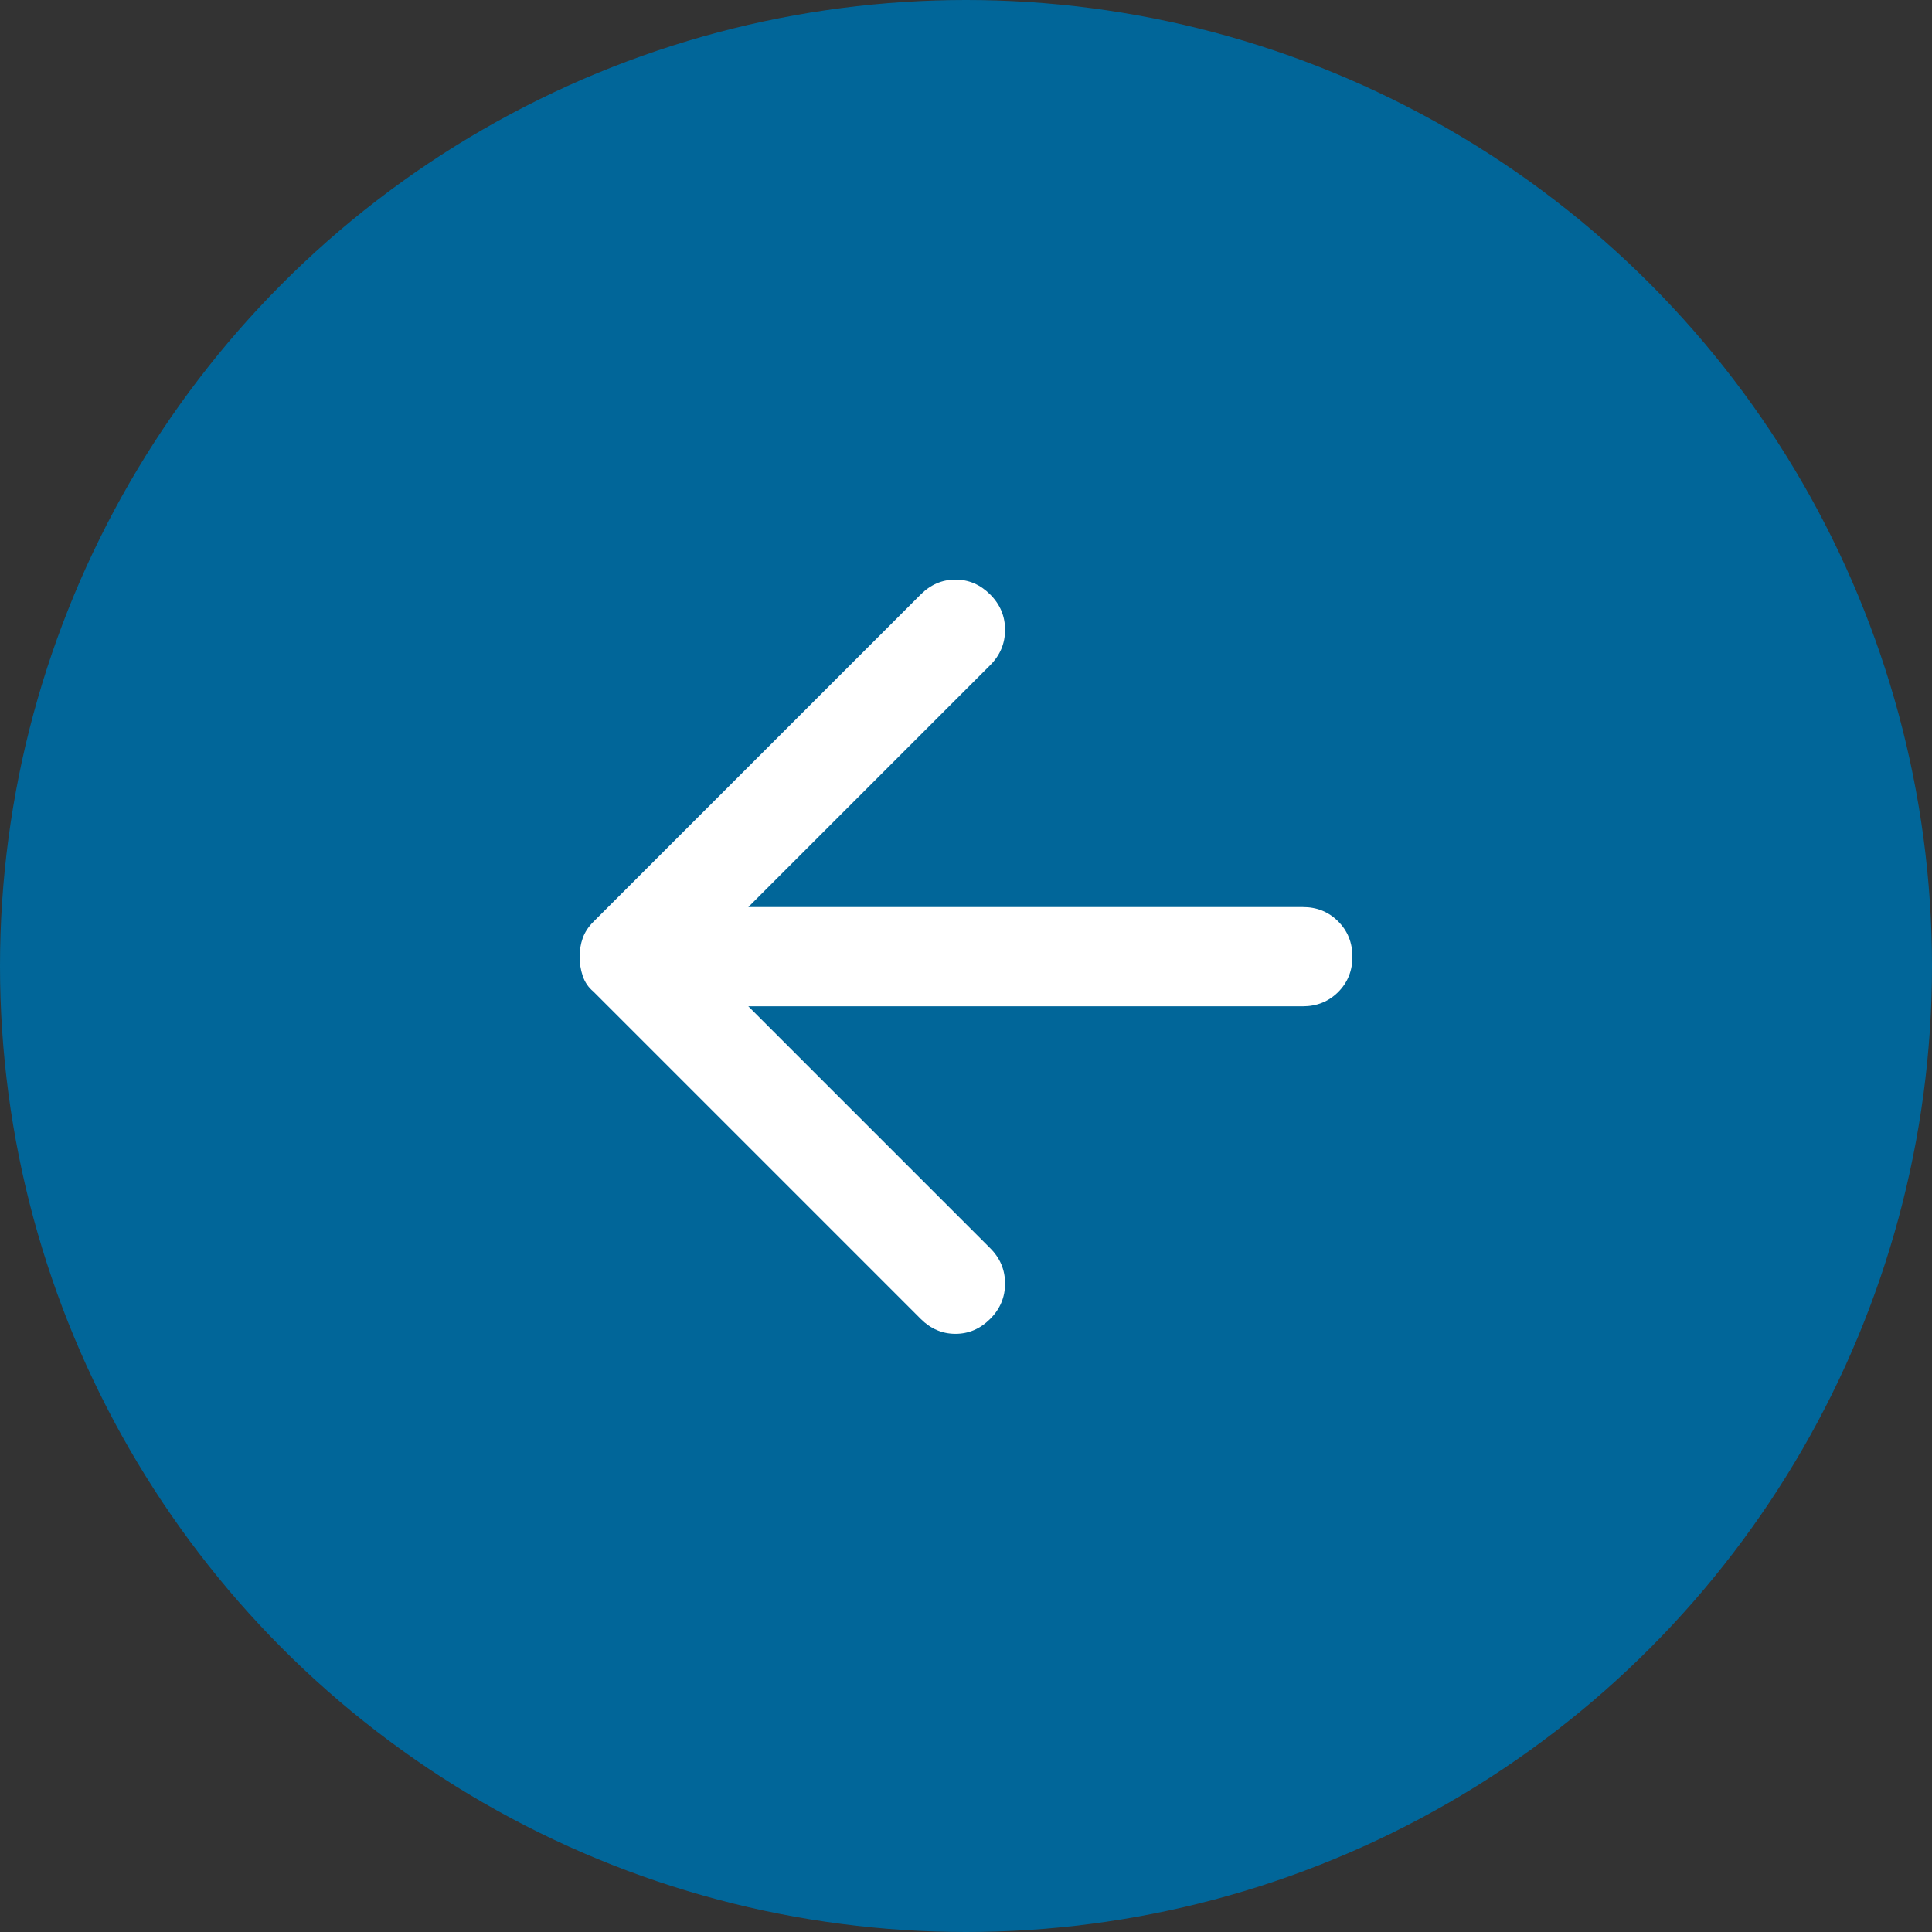
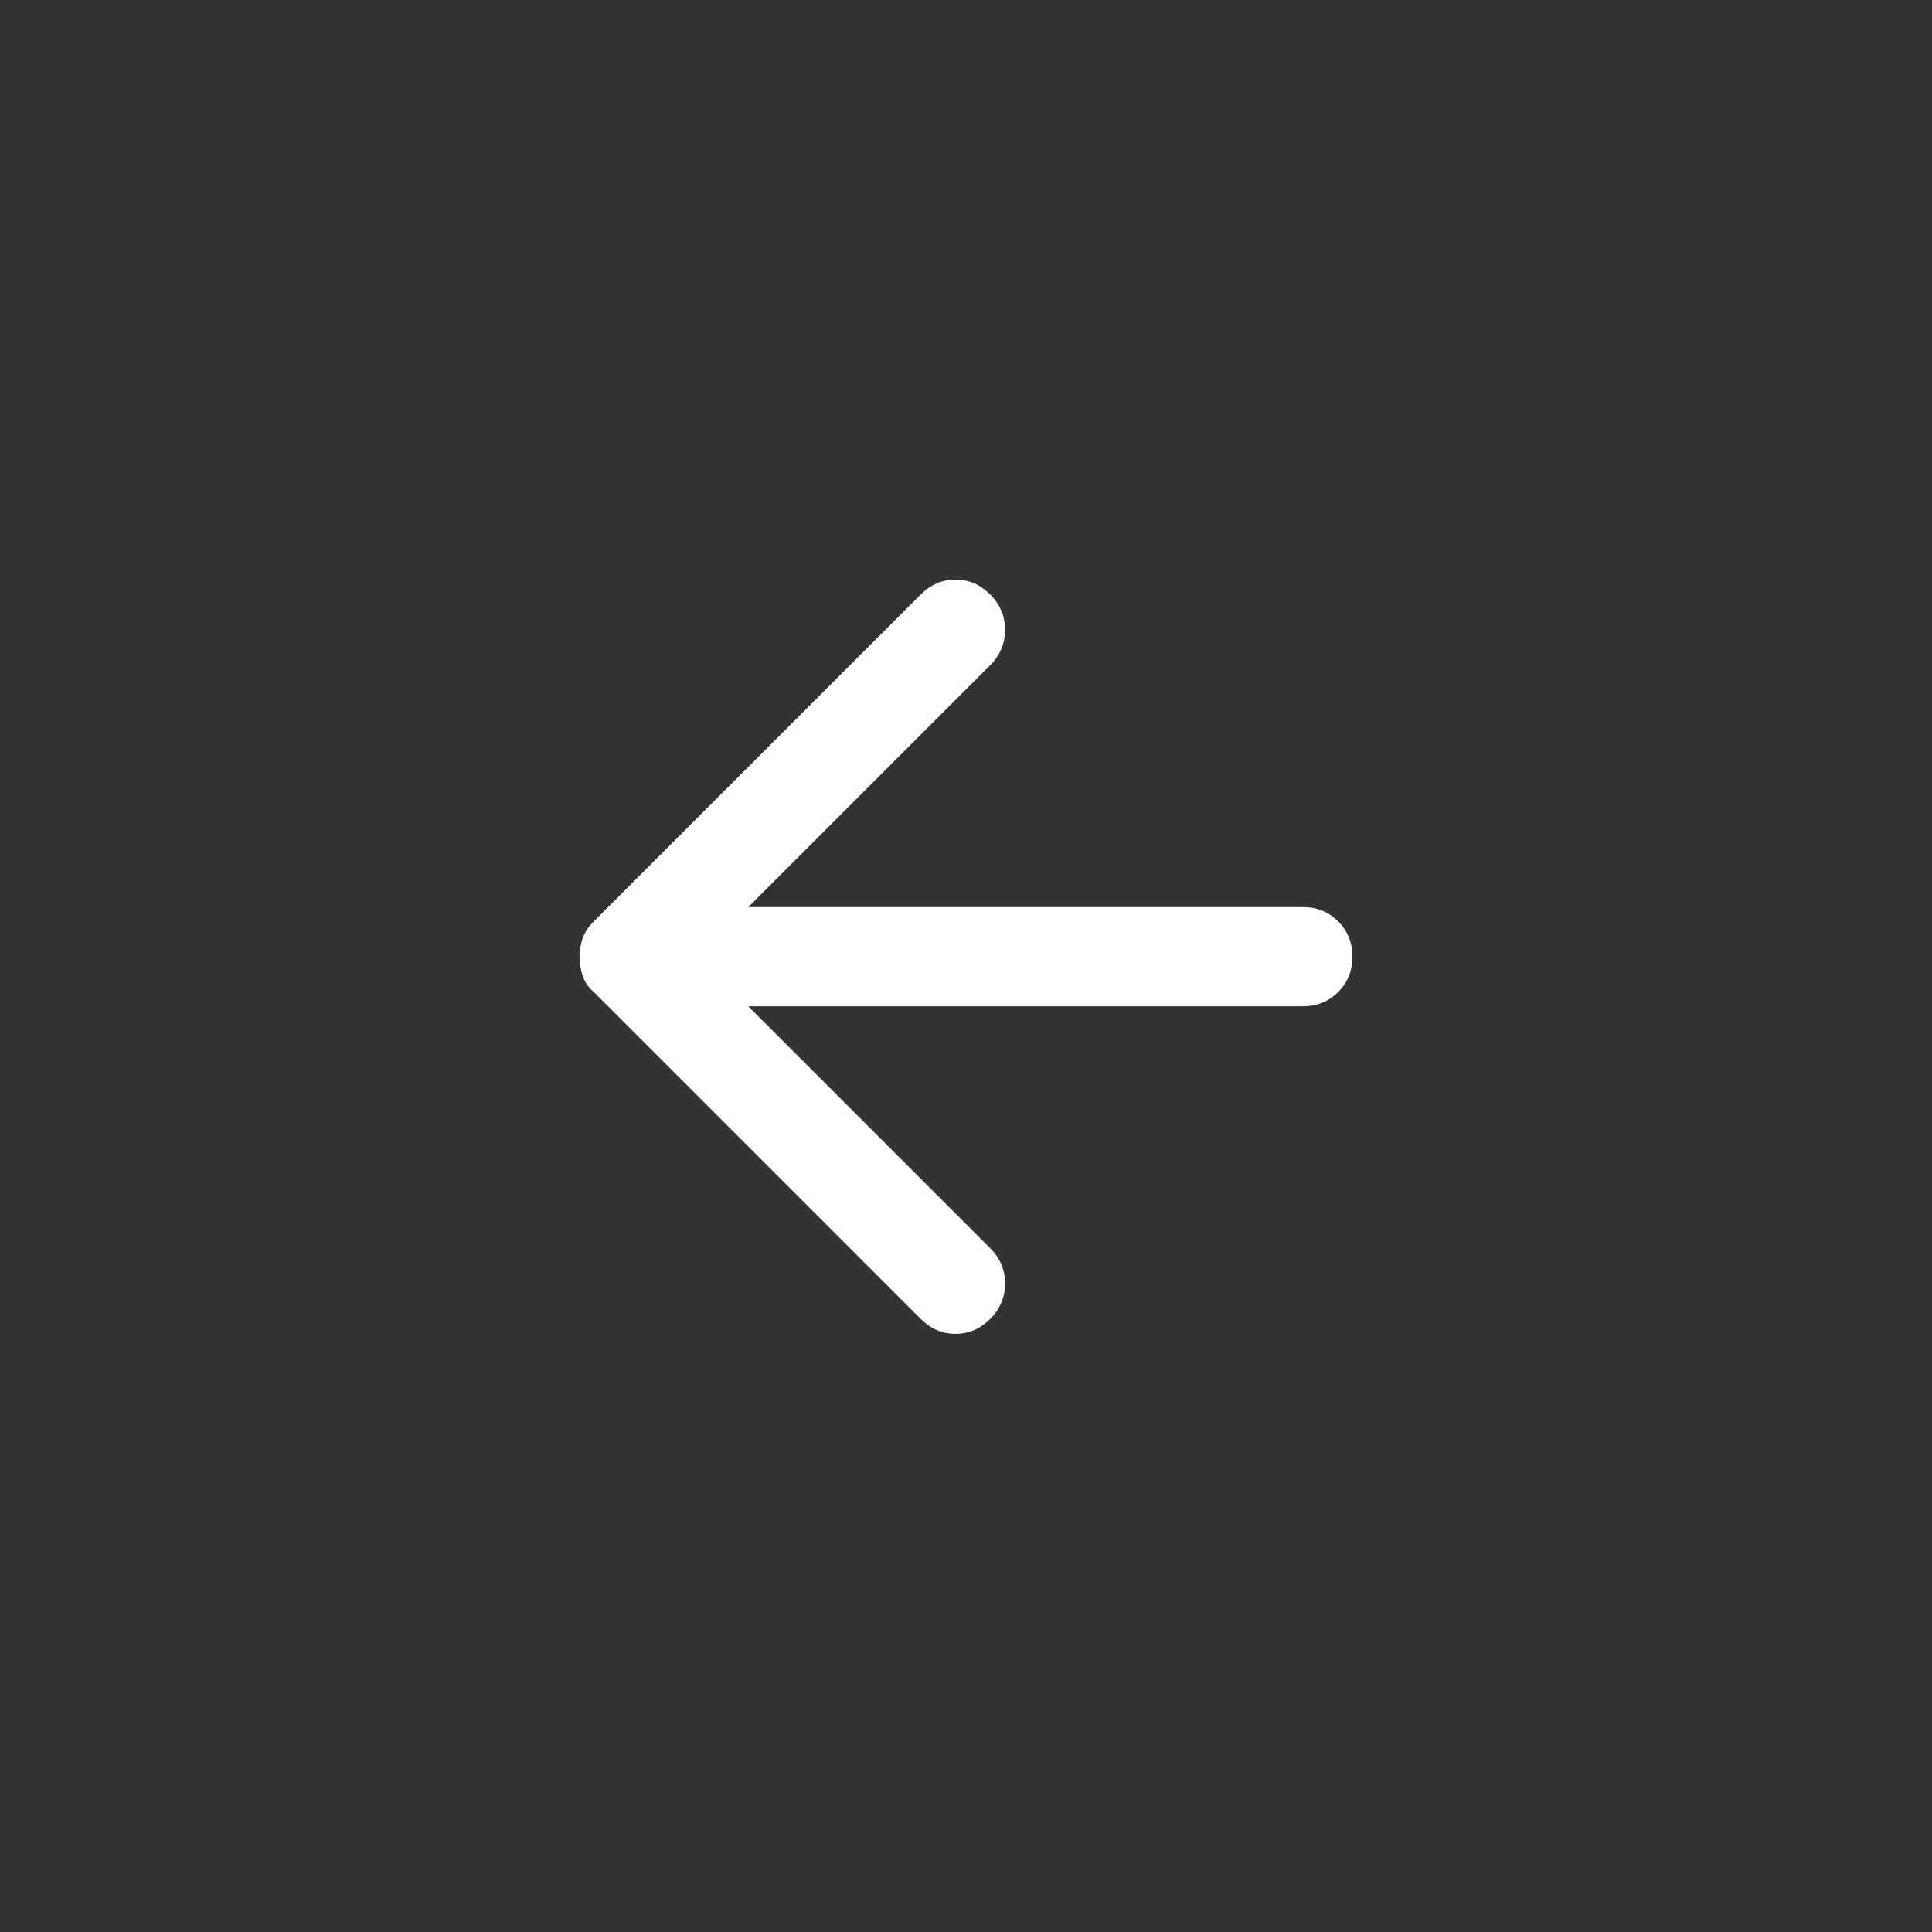
<svg xmlns="http://www.w3.org/2000/svg" width="50" height="50" viewBox="0 0 50 50" fill="none">
  <rect x="0" y="0" width="50" height="50" fill="#333333" stroke="none" />
-   <circle cx="25" cy="25" r="25" transform="matrix(-1 0 0 1 50 0)" fill="#016699" />
  <path d="M35 24.759C35 24.395 34.877 24.09 34.63 23.844C34.384 23.597 34.079 23.474 33.716 23.475L19.366 23.475L25.626 17.215C25.883 16.958 26.011 16.653 26.011 16.299C26.011 15.946 25.883 15.641 25.626 15.385C25.369 15.128 25.07 15 24.727 15C24.385 15 24.085 15.128 23.828 15.385L15.353 23.86C15.225 23.989 15.134 24.128 15.081 24.278C15.028 24.427 15.001 24.588 15 24.759C15 24.93 15.027 25.096 15.081 25.258C15.135 25.418 15.226 25.552 15.353 25.658L23.828 34.133C24.085 34.39 24.385 34.519 24.727 34.519C25.07 34.519 25.369 34.39 25.626 34.133C25.883 33.876 26.011 33.571 26.011 33.218C26.011 32.864 25.883 32.559 25.626 32.303L19.366 26.043L33.716 26.043C34.08 26.043 34.385 25.92 34.632 25.674C34.878 25.427 35.001 25.122 35 24.759Z" fill="white" />
</svg>